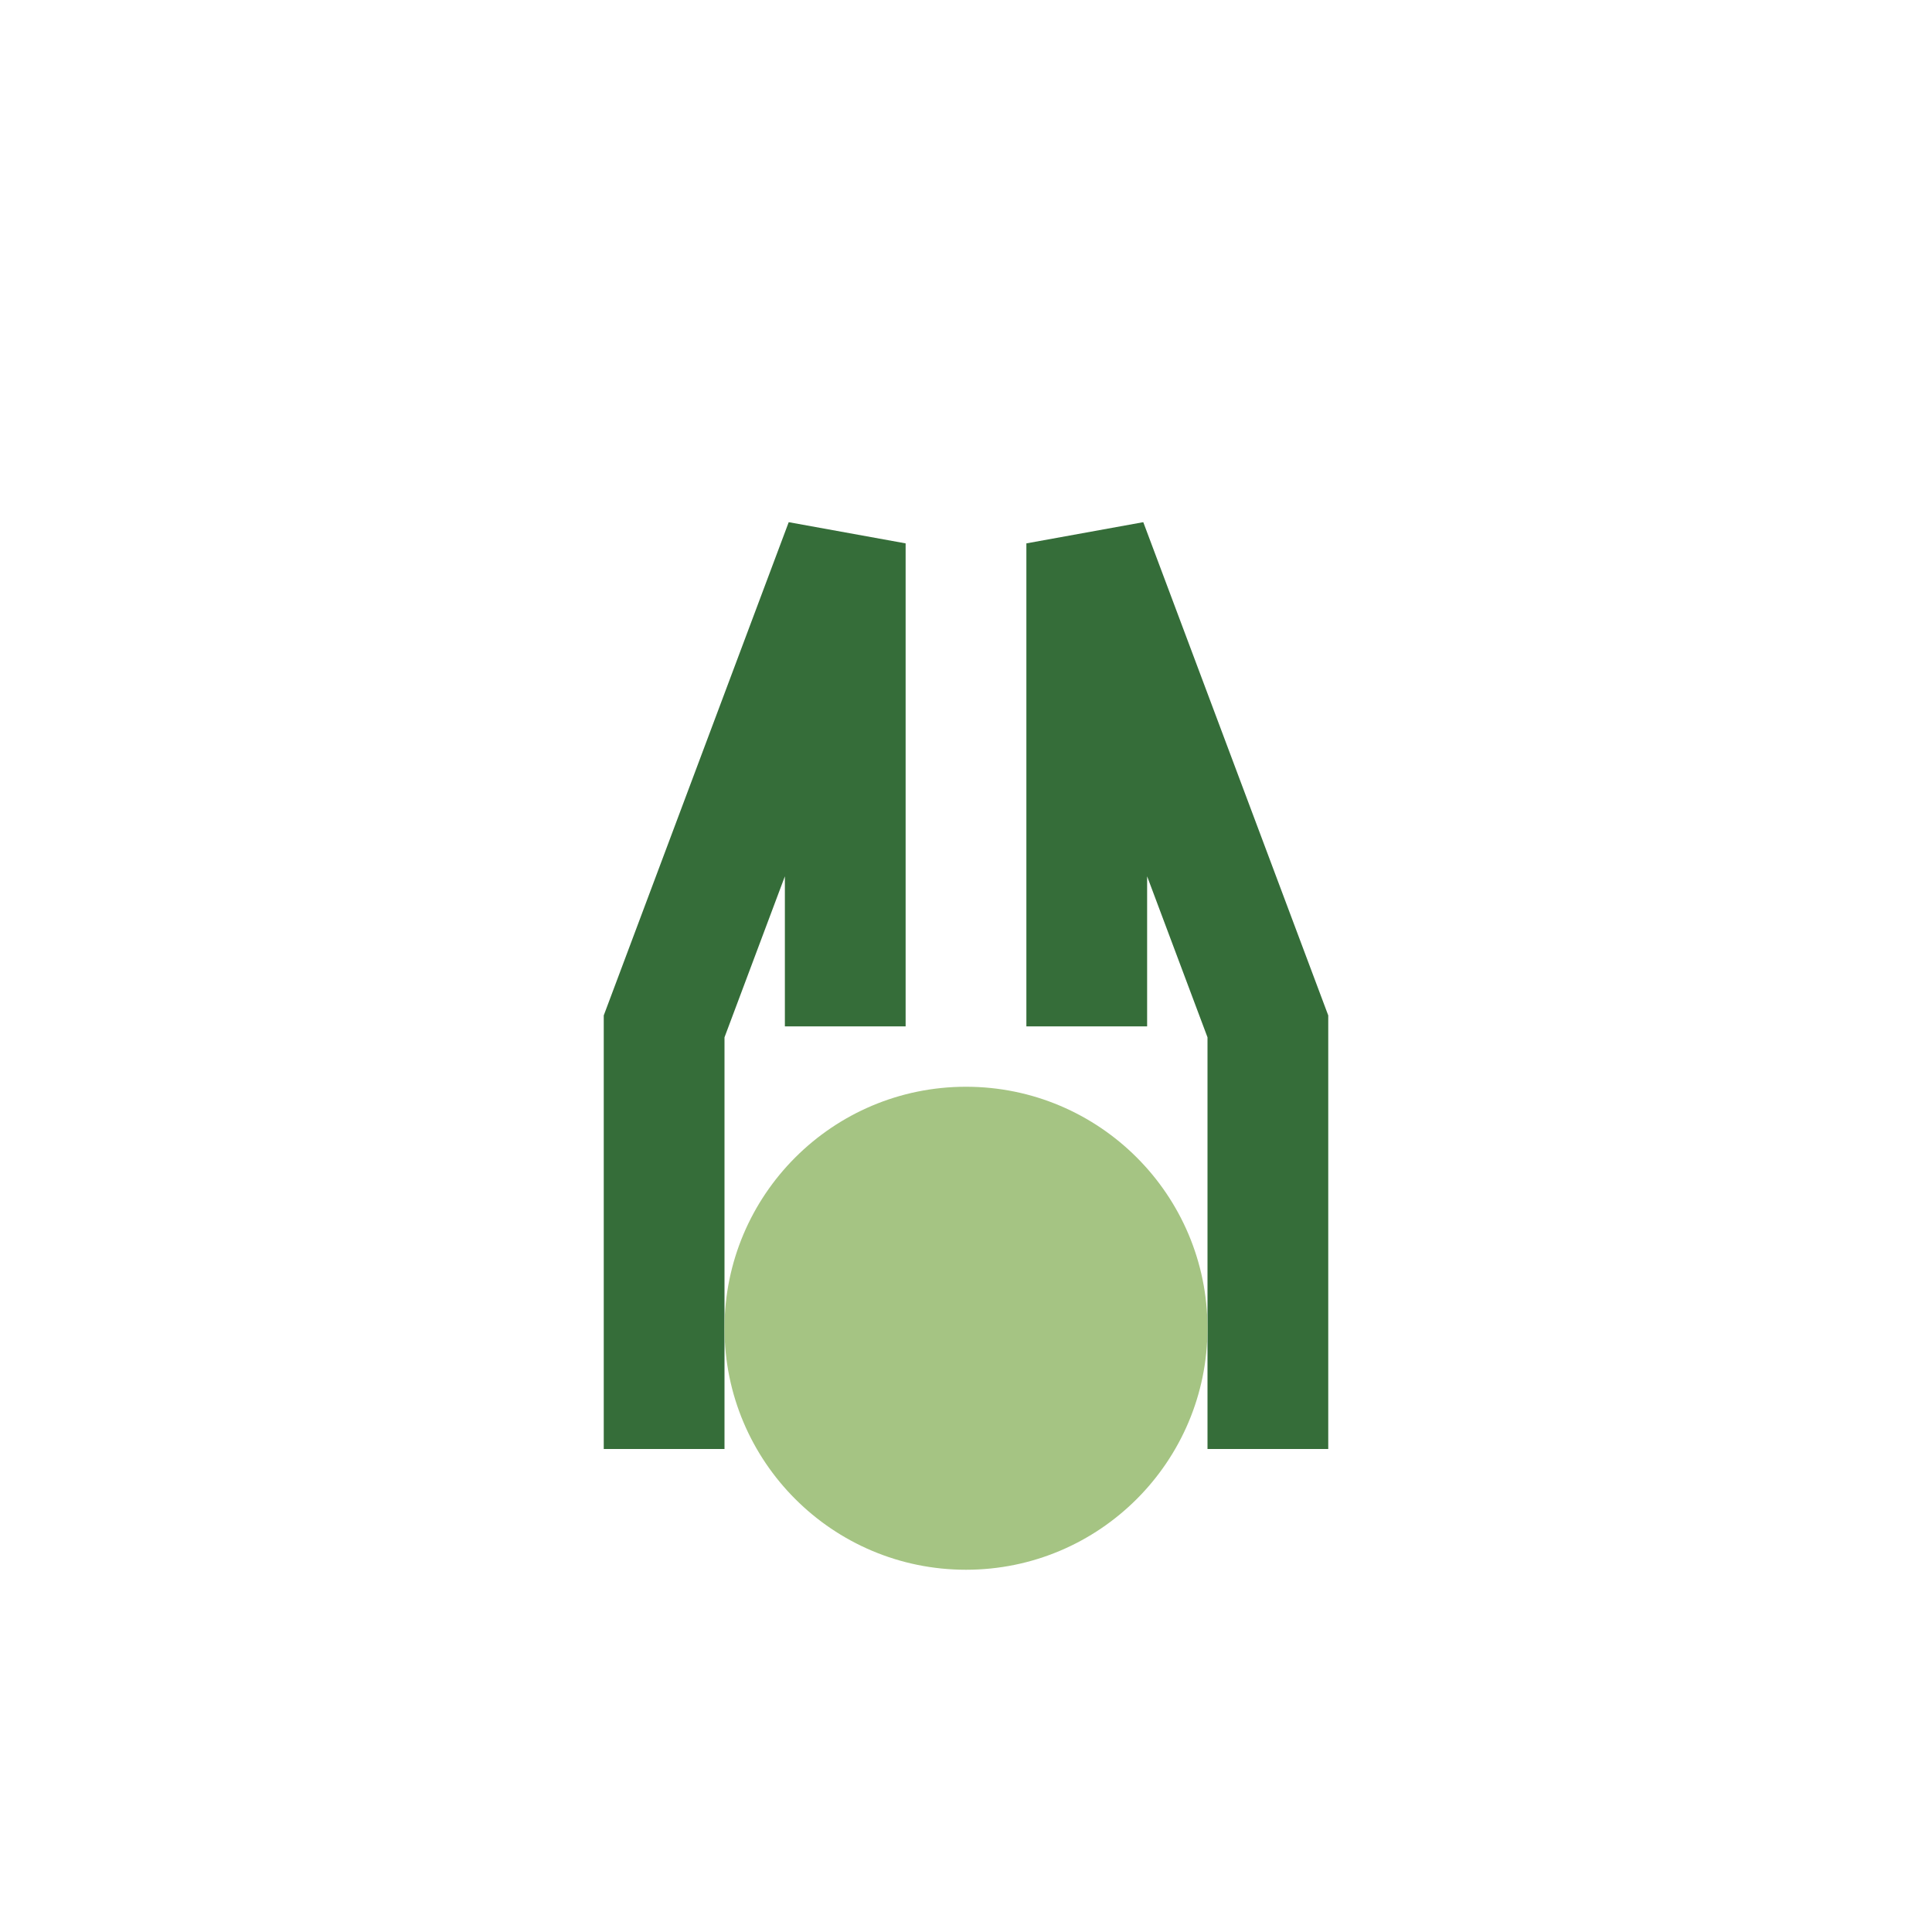
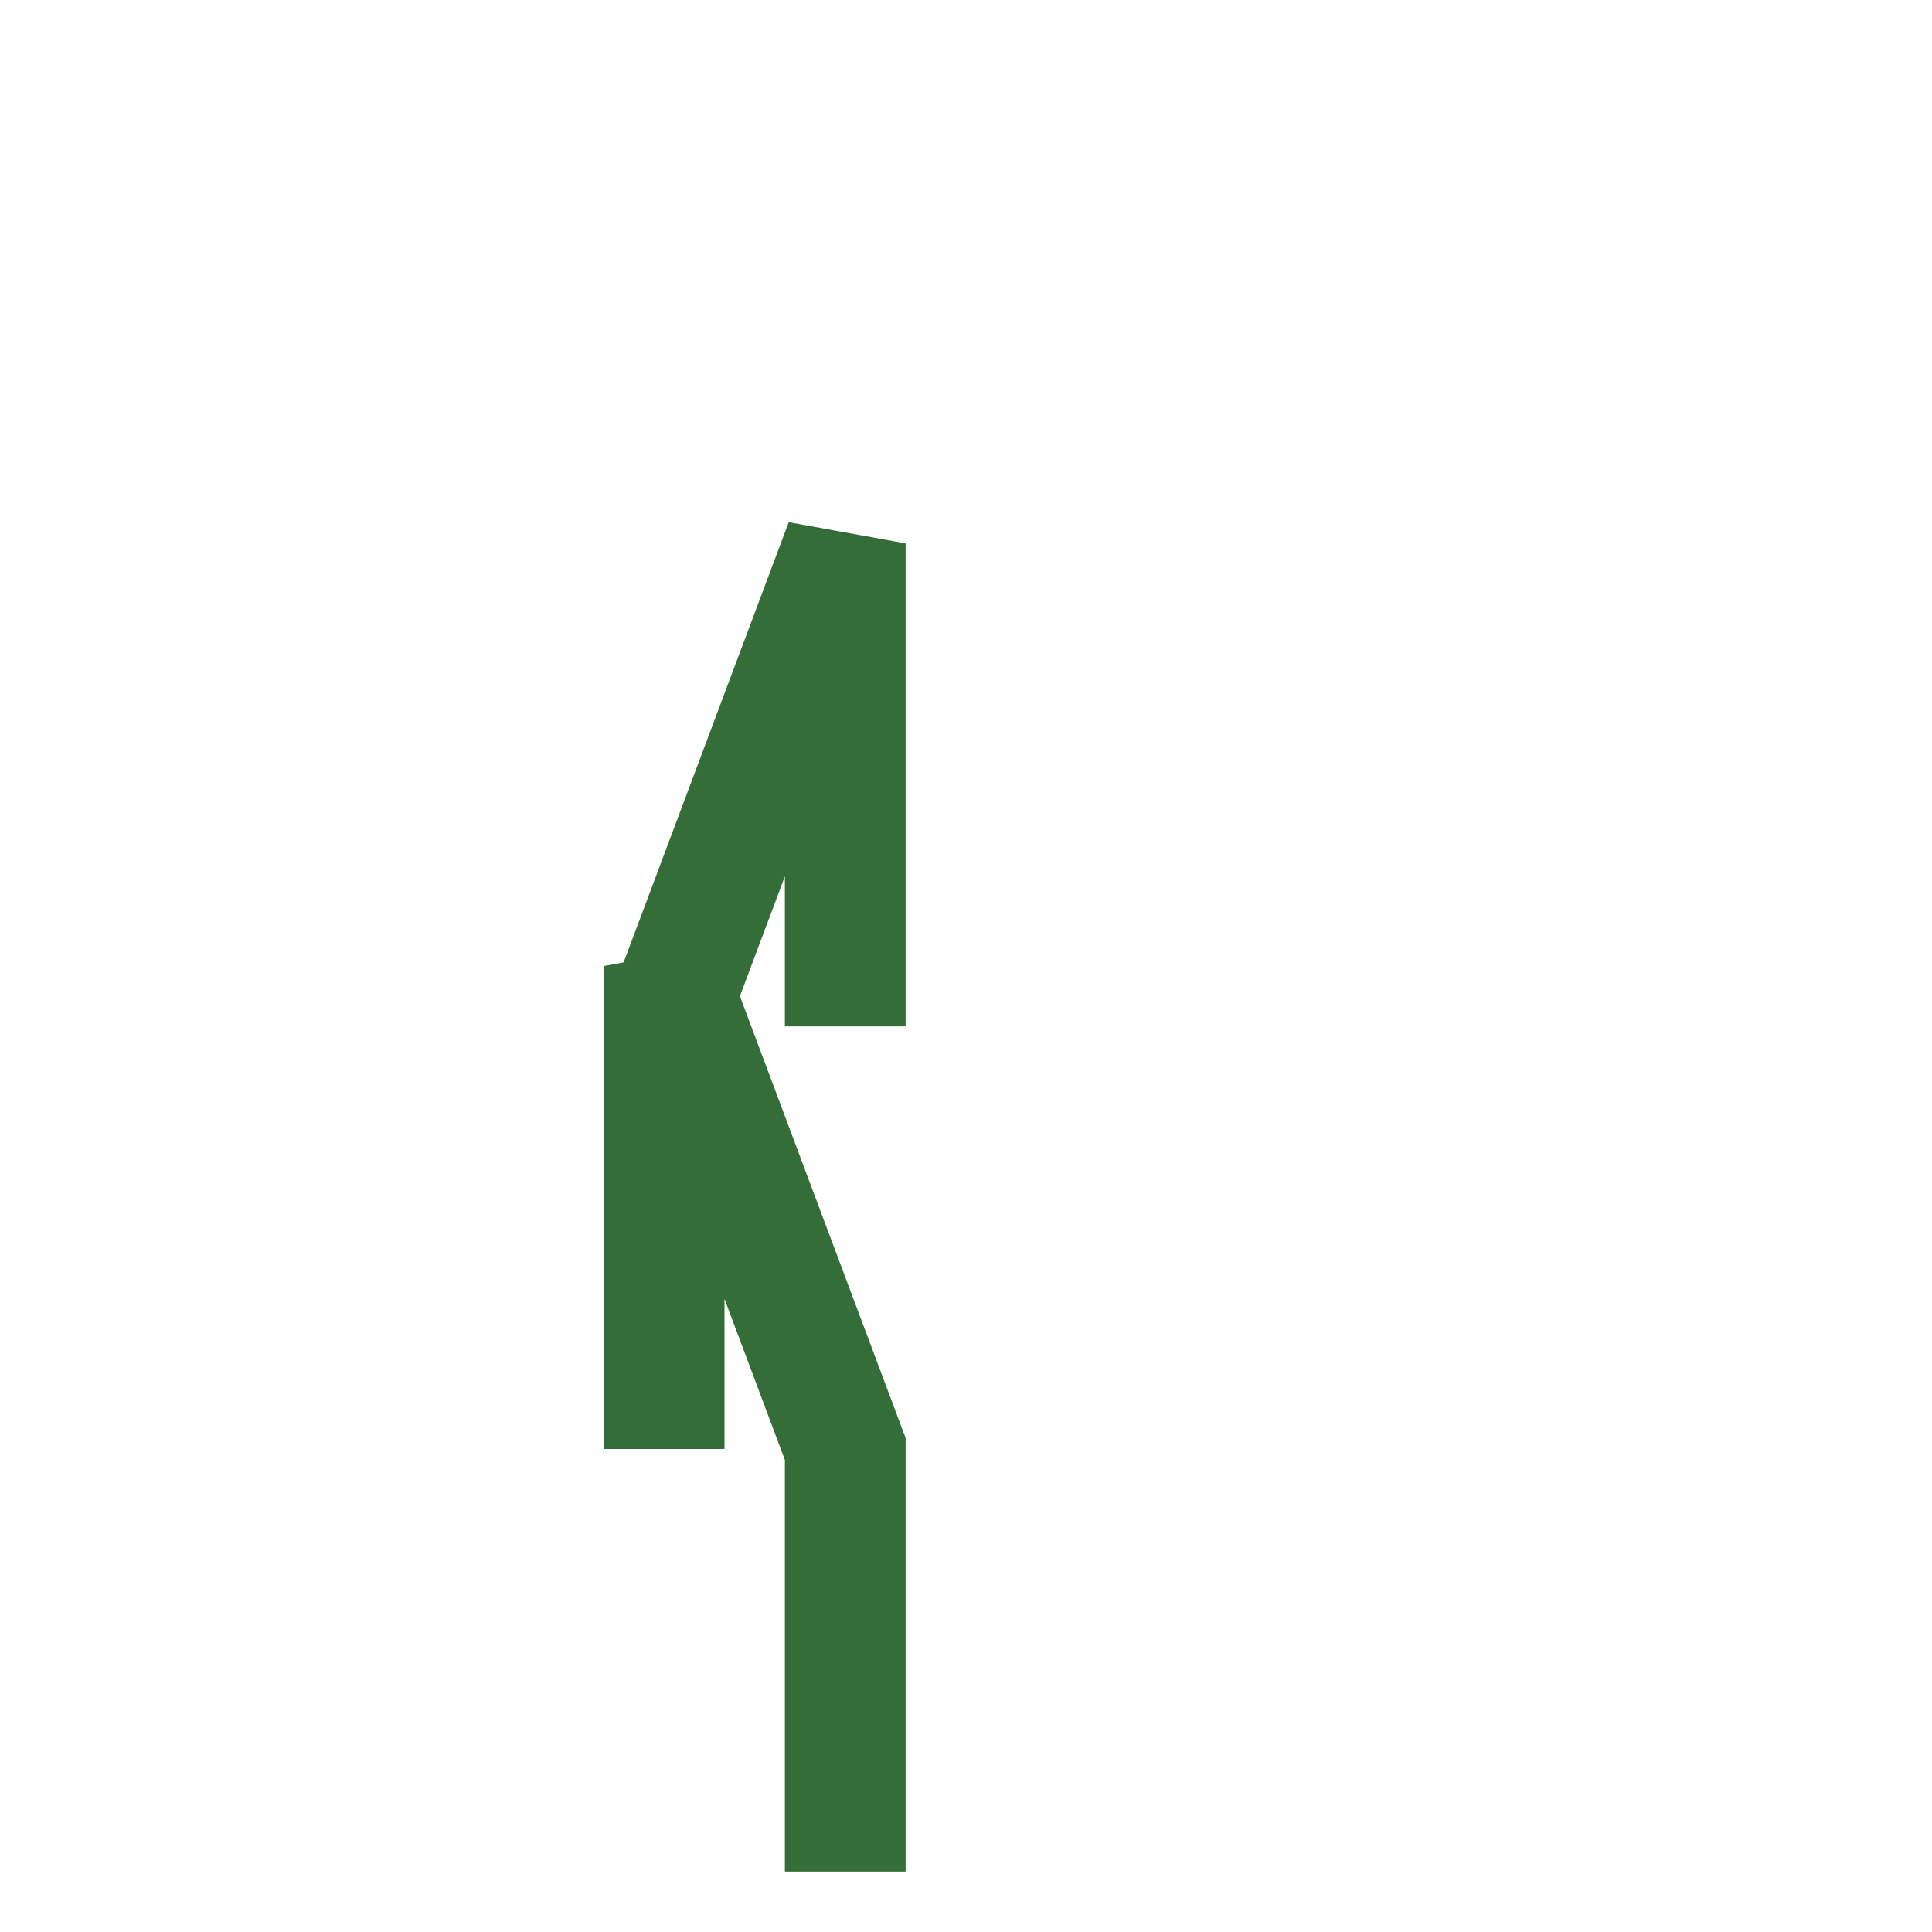
<svg xmlns="http://www.w3.org/2000/svg" width="32" height="32" viewBox="0 0 32 32">
-   <path d="M14 17v-8l-3 8v7M18 17v-8l3 8v7" stroke="#356D39" stroke-width="2" fill="none" />
-   <circle cx="16" cy="22" r="4" fill="#A5C483" />
+   <path d="M14 17v-8l-3 8v7v-8l3 8v7" stroke="#356D39" stroke-width="2" fill="none" />
</svg>